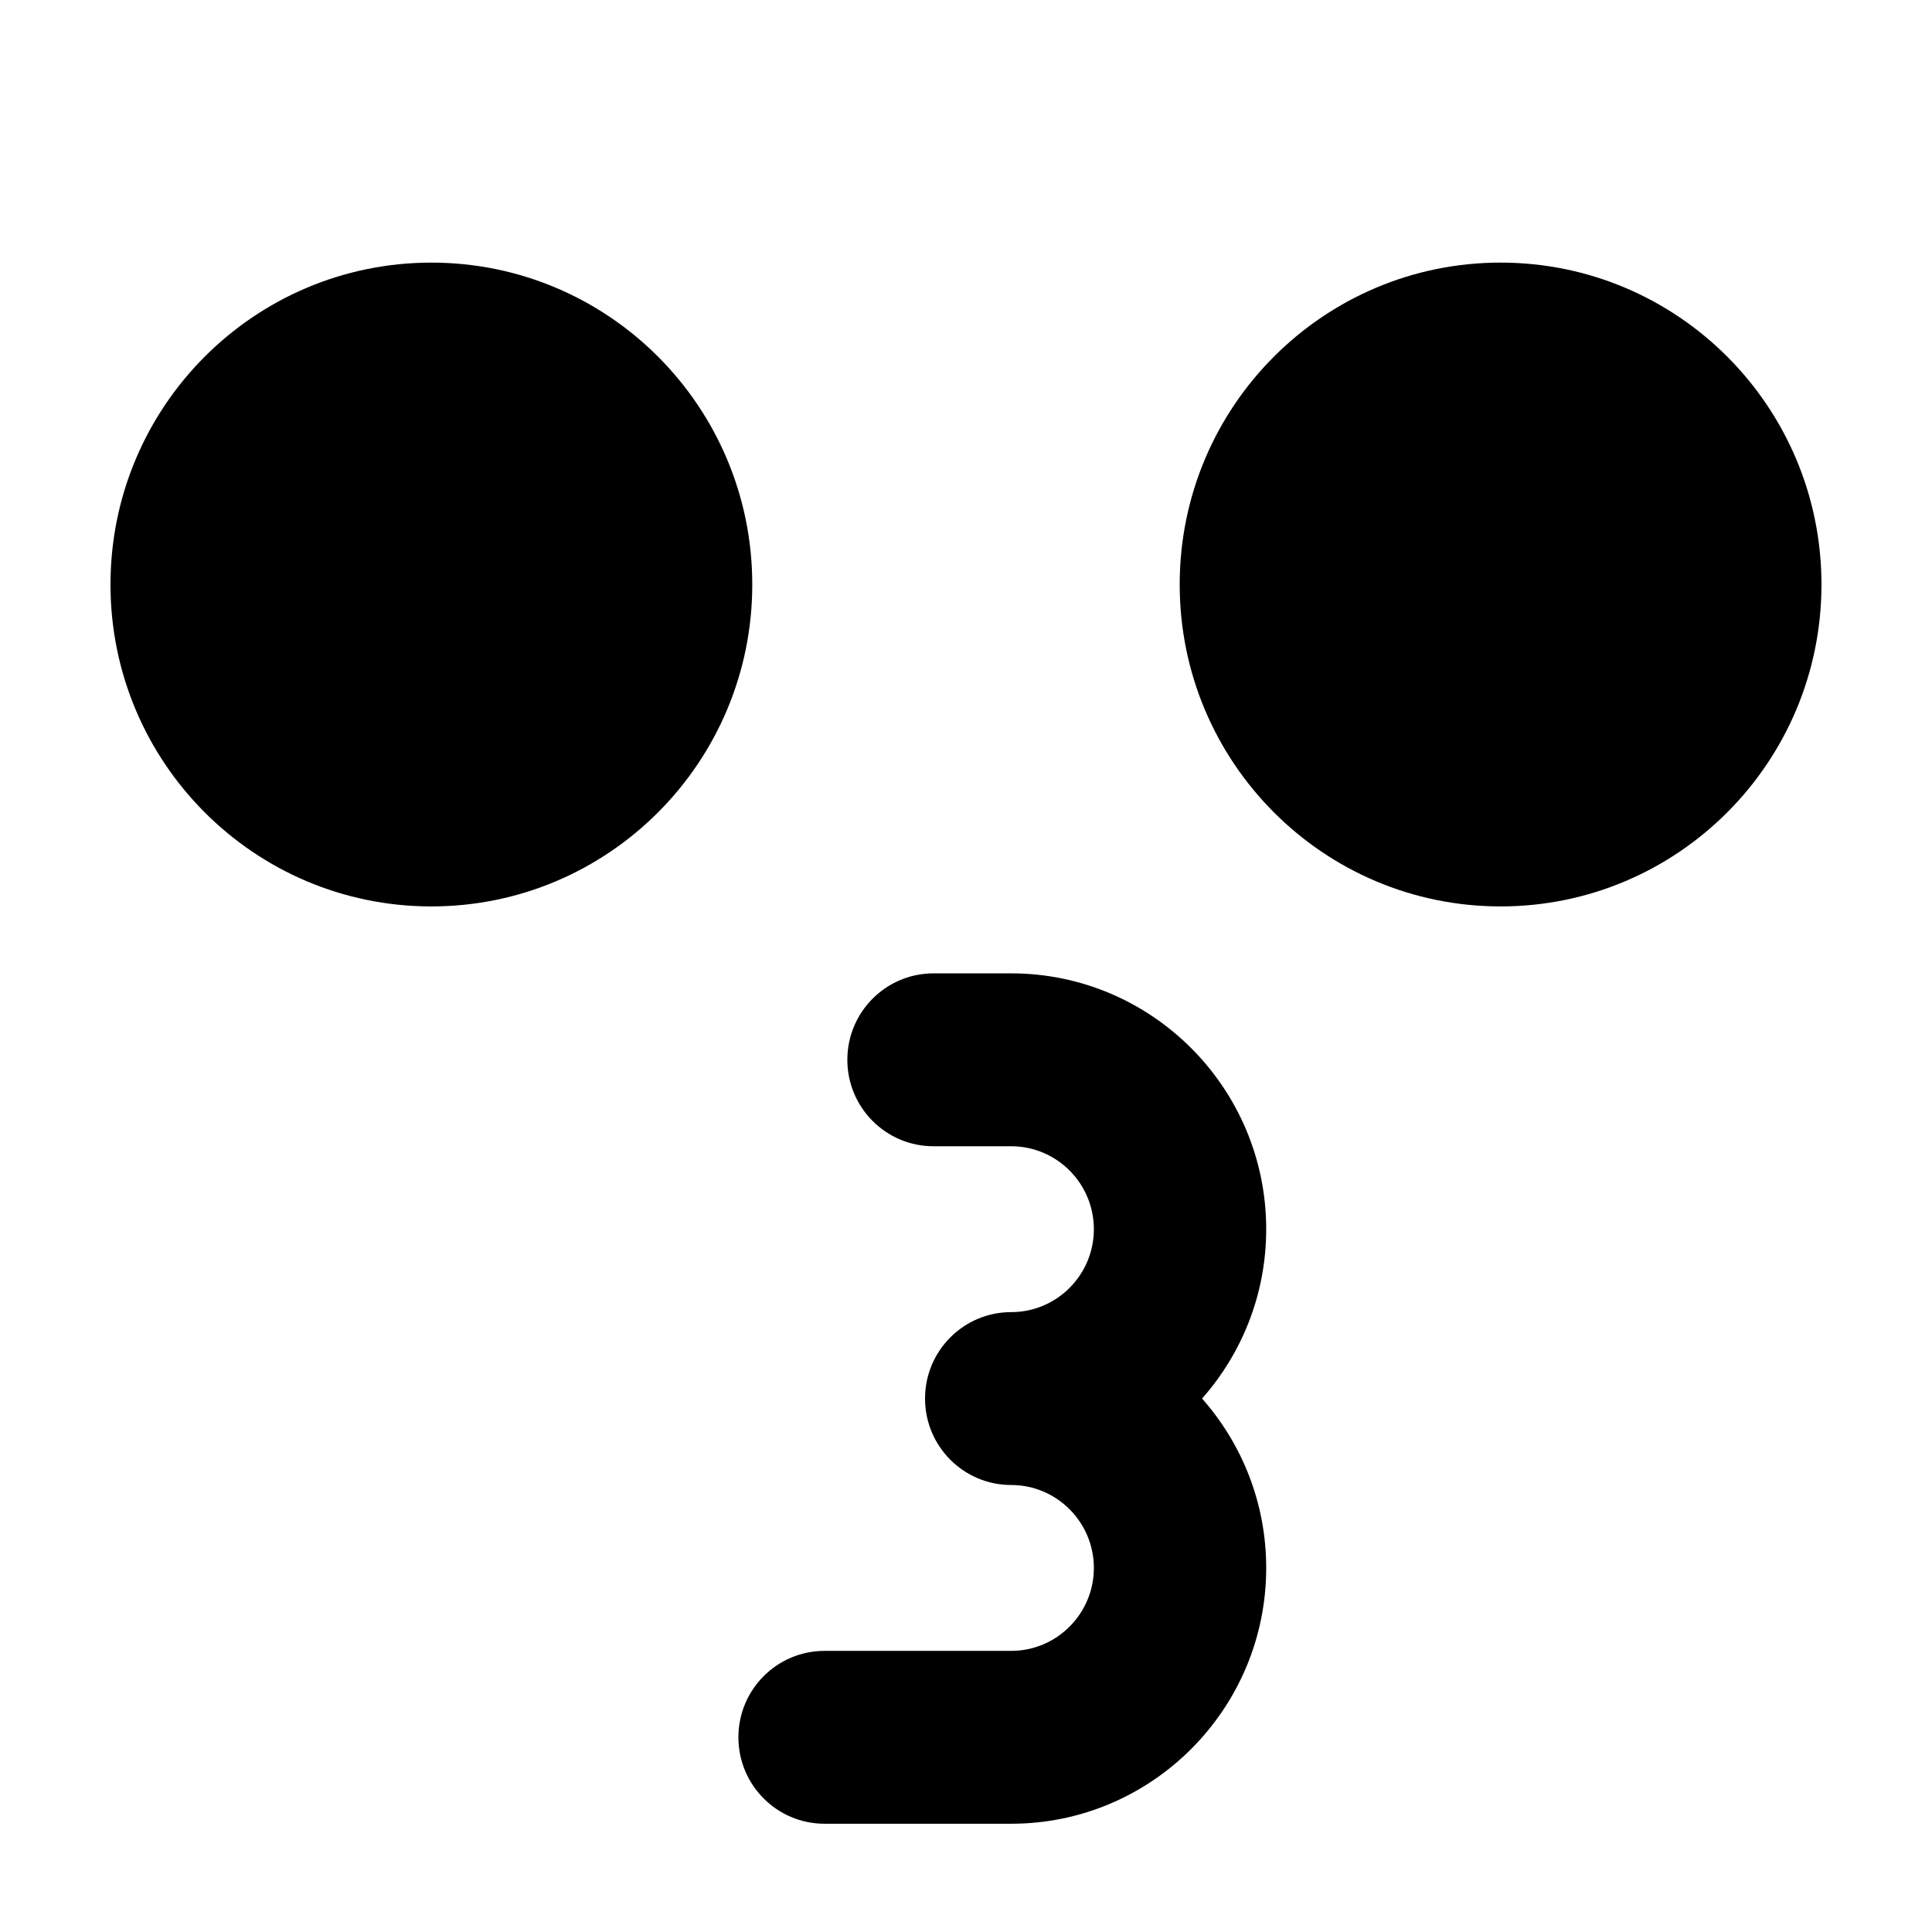
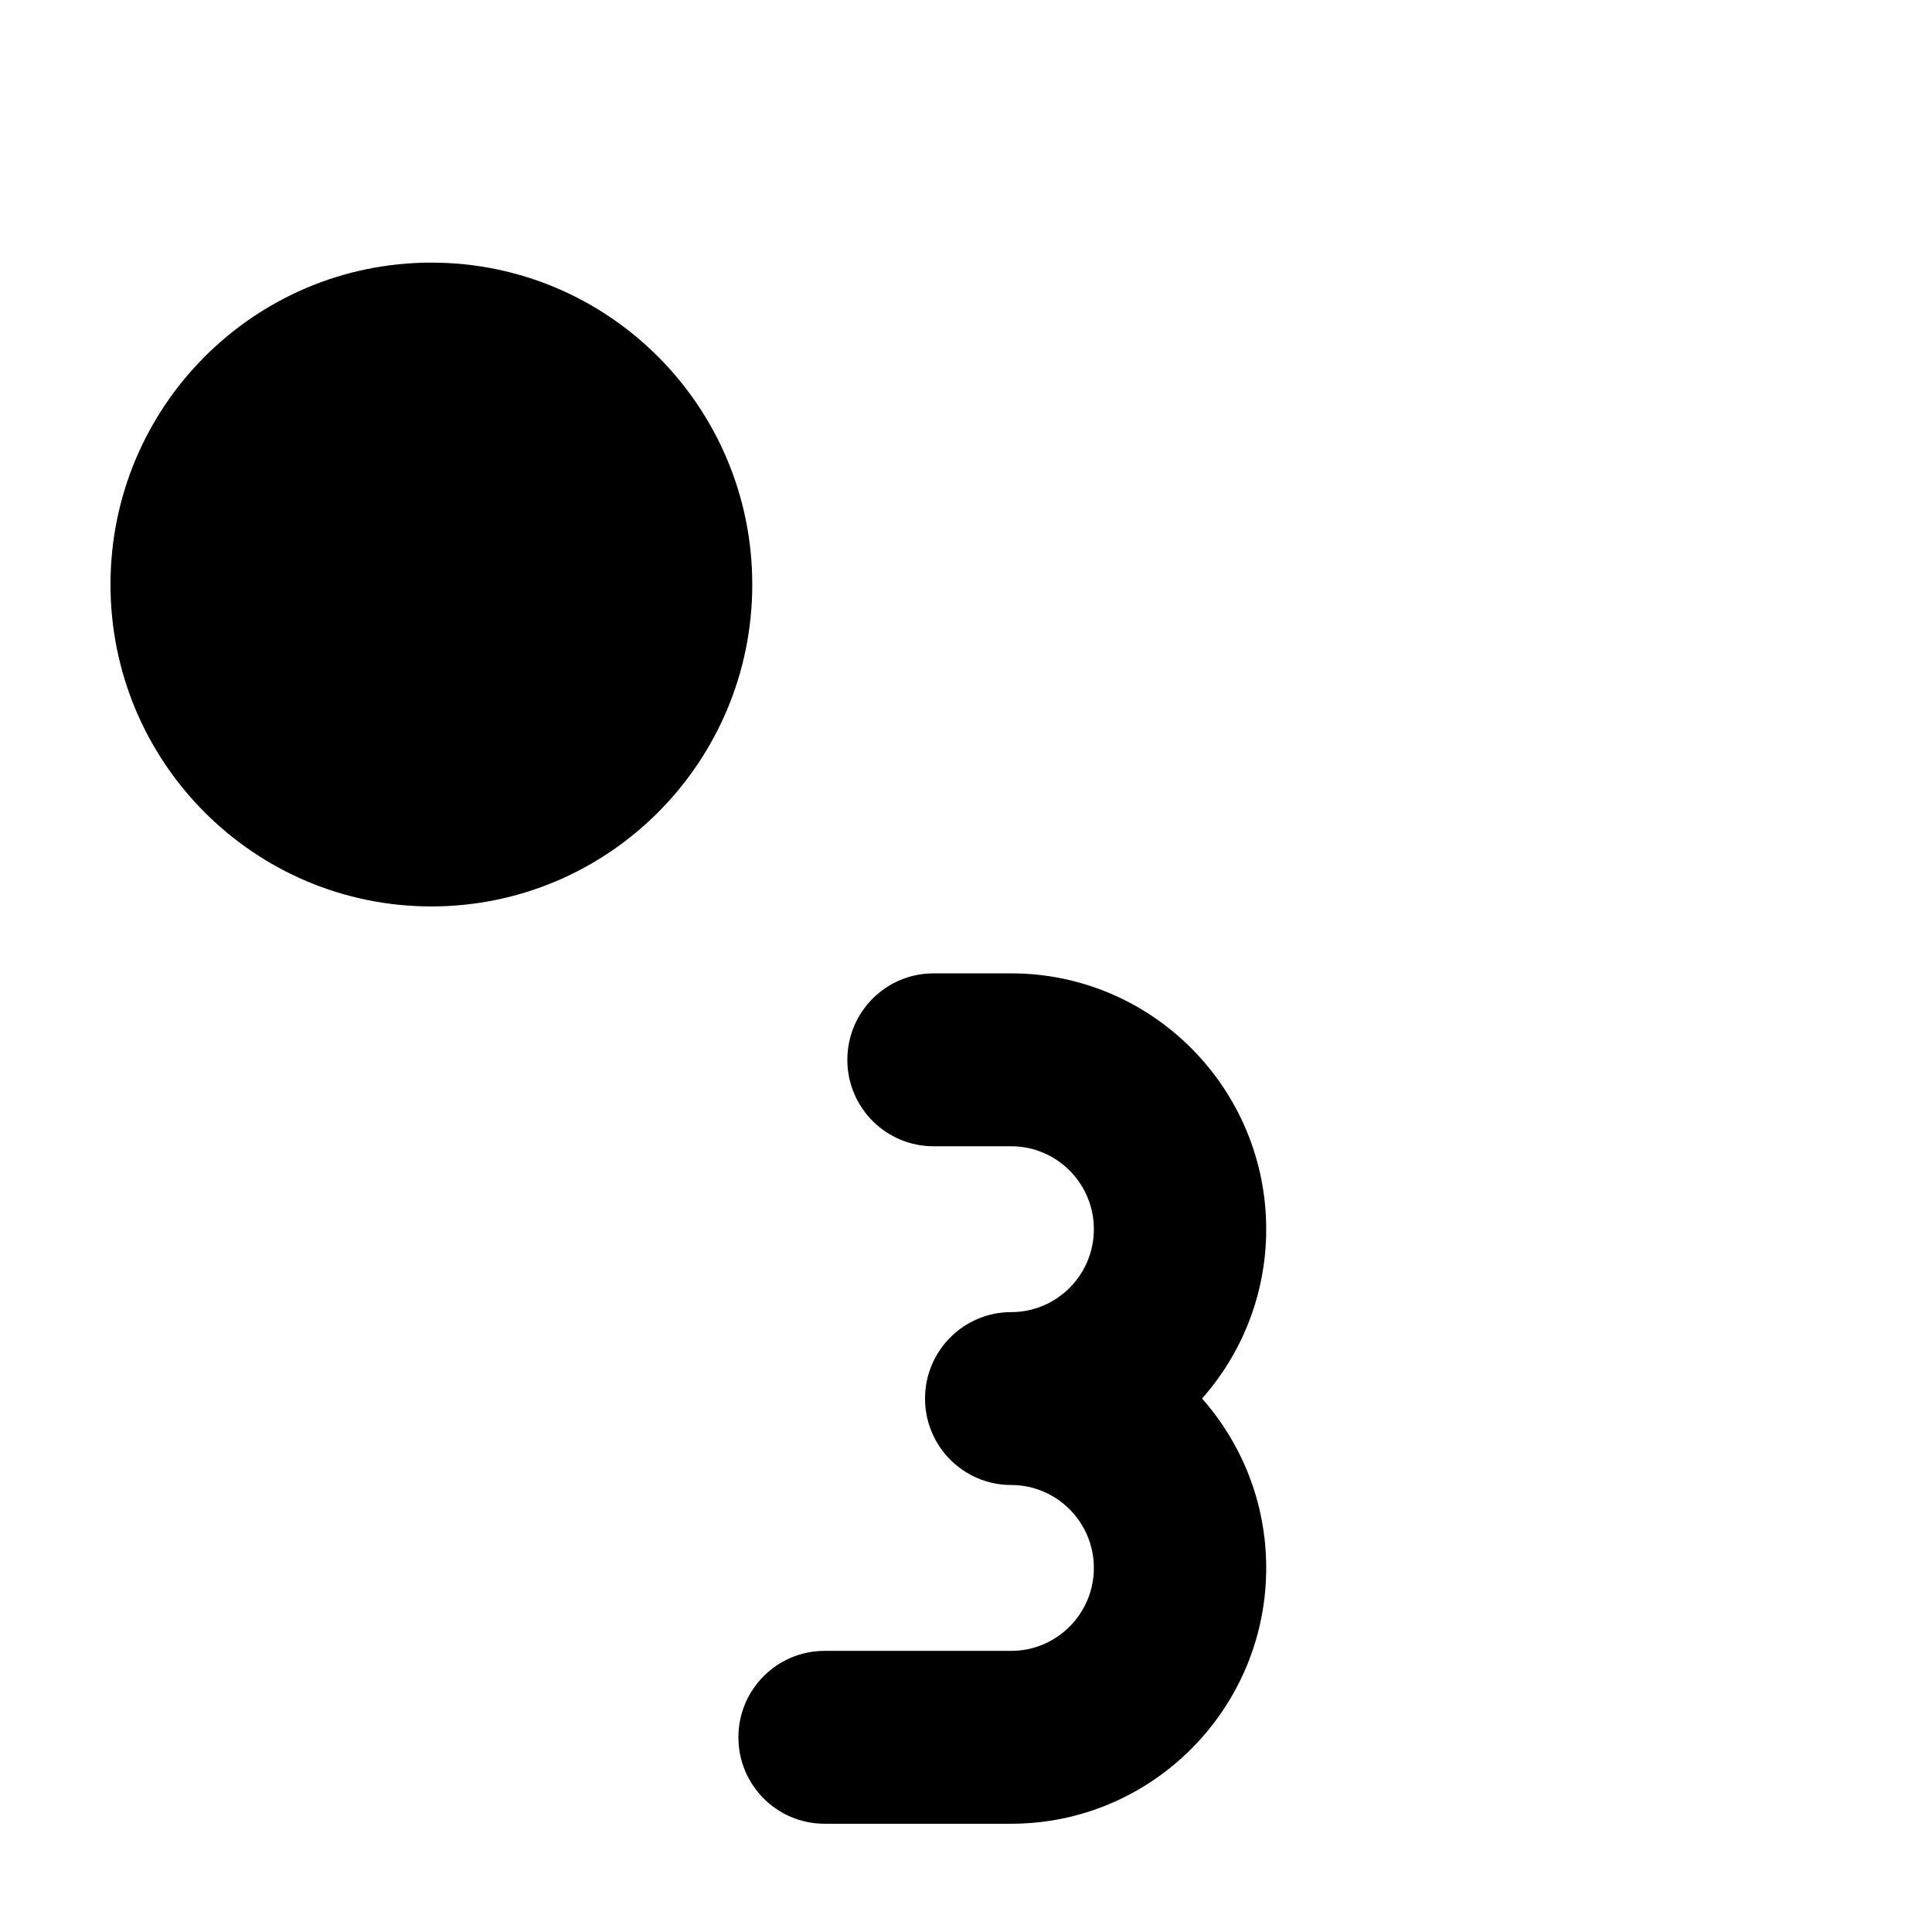
<svg xmlns="http://www.w3.org/2000/svg" fill="#000000" width="800px" height="800px" version="1.1" viewBox="144 144 512 512">
-   <path d="m411.98 401.95c37.262 0 67.578 30.414 67.578 67.797 0 17.203-6.43 32.918-16.996 44.883 10.566 11.965 16.996 27.684 16.996 44.887 0 37.383-30.316 67.793-67.578 67.793h-49.461c-12.613 0-22.836-10.254-22.836-22.906 0-12.652 10.223-22.906 22.836-22.906h49.461c12.078 0 21.906-9.859 21.906-21.98 0-12.117-9.828-21.977-21.906-21.977-12.613 0-22.836-10.254-22.836-22.91 0-12.652 10.223-22.906 22.836-22.906 12.078 0 21.906-9.855 21.906-21.977 0-12.121-9.828-21.98-21.906-21.98h-20.594c-12.609 0-22.832-10.254-22.832-22.906 0-12.652 10.223-22.91 22.832-22.91zm-153.66-17.738c-46.965 0-85.039-38.195-85.039-85.309 0-47.113 38.074-85.309 85.039-85.309 46.969 0 85.039 38.195 85.039 85.309 0 47.113-38.07 85.309-85.039 85.309zm283.35-170.62c46.969 0 85.039 38.195 85.039 85.309 0 47.113-38.07 85.309-85.039 85.309-46.965 0-85.039-38.195-85.039-85.309 0-47.113 38.074-85.309 85.039-85.309z" fill-rule="evenodd" />
+   <path d="m411.98 401.95c37.262 0 67.578 30.414 67.578 67.797 0 17.203-6.43 32.918-16.996 44.883 10.566 11.965 16.996 27.684 16.996 44.887 0 37.383-30.316 67.793-67.578 67.793h-49.461c-12.613 0-22.836-10.254-22.836-22.906 0-12.652 10.223-22.906 22.836-22.906h49.461c12.078 0 21.906-9.859 21.906-21.98 0-12.117-9.828-21.977-21.906-21.977-12.613 0-22.836-10.254-22.836-22.91 0-12.652 10.223-22.906 22.836-22.906 12.078 0 21.906-9.855 21.906-21.977 0-12.121-9.828-21.98-21.906-21.98h-20.594c-12.609 0-22.832-10.254-22.832-22.906 0-12.652 10.223-22.91 22.832-22.91zm-153.66-17.738c-46.965 0-85.039-38.195-85.039-85.309 0-47.113 38.074-85.309 85.039-85.309 46.969 0 85.039 38.195 85.039 85.309 0 47.113-38.07 85.309-85.039 85.309zm283.35-170.62z" fill-rule="evenodd" />
</svg>